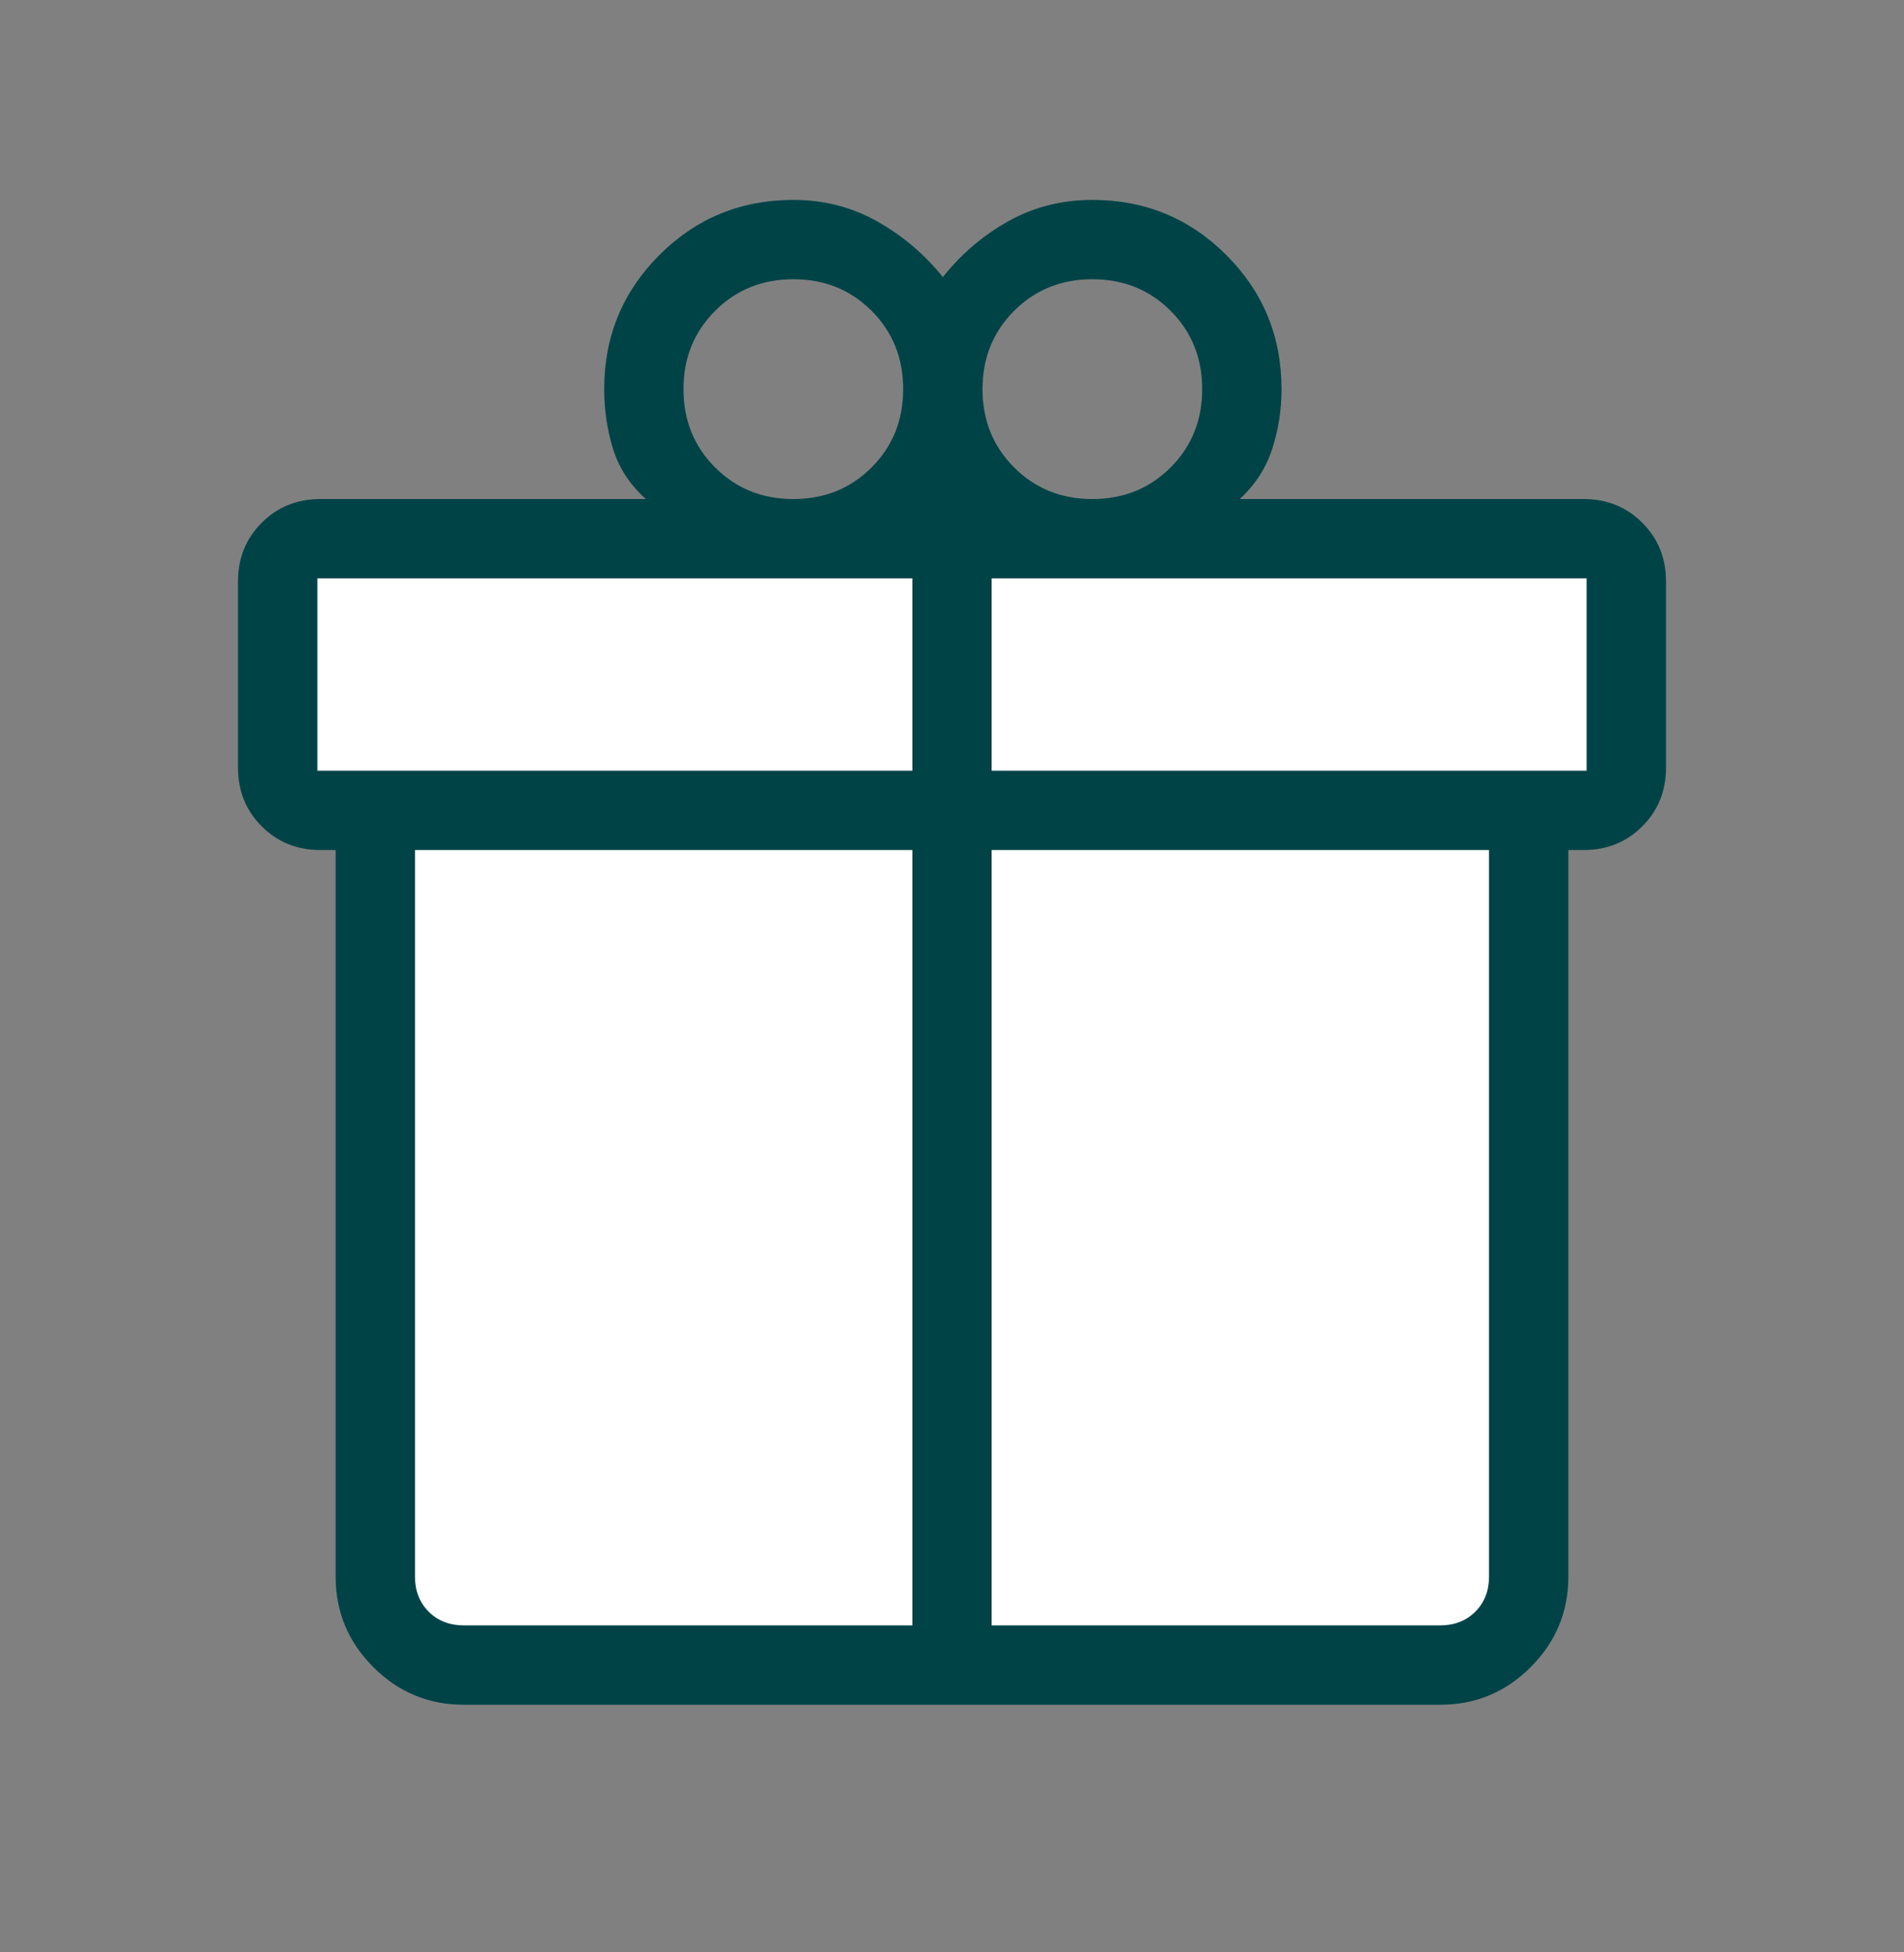
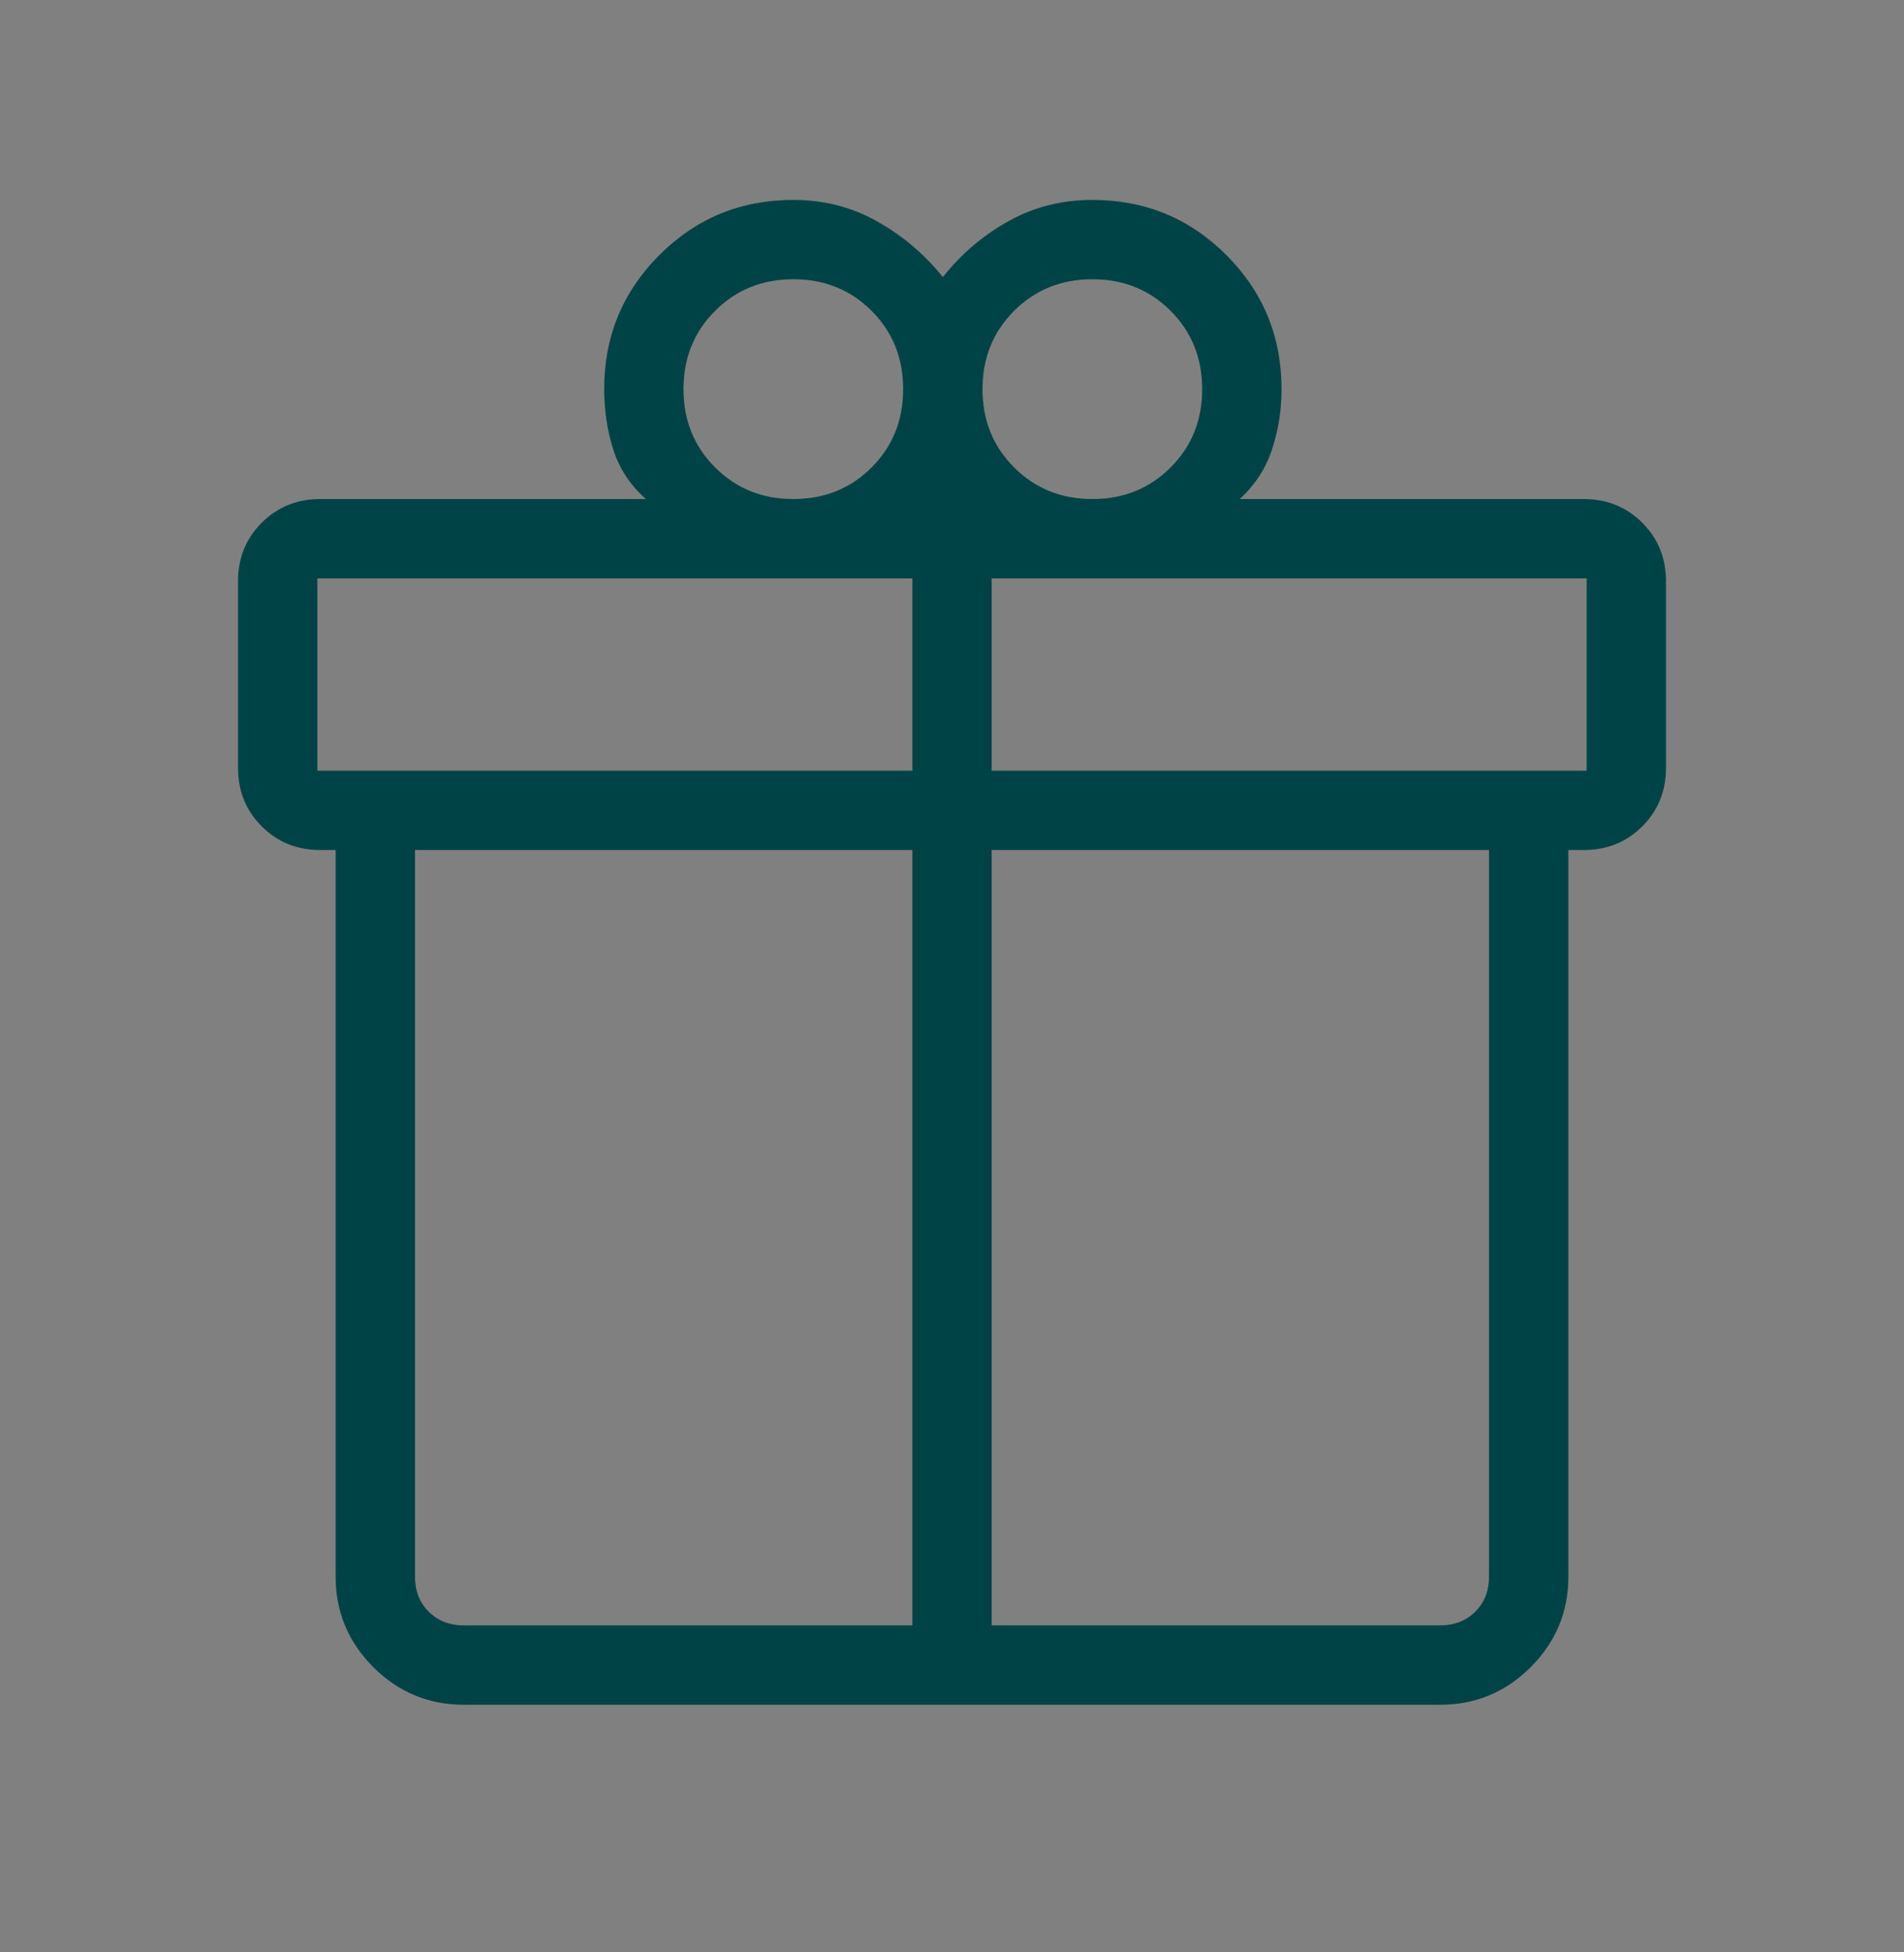
<svg xmlns="http://www.w3.org/2000/svg" width="40" height="41" viewBox="0 0 40 41" fill="none">
  <rect x="0" y="0" width="40" height="41" fill="#808080" stroke="none" />
-   <path d="M6 16.3C6 17.1 7.333 17.3 8 17.3V33.3C8 34.1 9.333 34.633 10 34.8H30.5C31.3 34.8 31.833 33.8 32 33.3C32 27.967 32.1 17.3 32.5 17.3C32.9 17.3 33.667 16.967 34 16.8V12.3C34 11.5 33.333 11.3 33 11.3C24.833 11.467 8.3 11.7 7.5 11.3C6.7 10.9 6.167 11.467 6 11.8V16.3Z" fill="white" />
  <path d="M7.051 33.108V17.851H6.731C6.241 17.851 5.831 17.685 5.498 17.353C5.166 17.021 5 16.61 5 16.12V12.21C5 11.721 5.166 11.31 5.498 10.978C5.831 10.646 6.241 10.48 6.731 10.48H13.57C13.239 10.187 13.01 9.839 12.883 9.438C12.756 9.036 12.693 8.614 12.693 8.172C12.693 7.068 13.079 6.129 13.852 5.357C14.624 4.584 15.563 4.198 16.667 4.198C17.306 4.198 17.892 4.348 18.426 4.648C18.96 4.948 19.421 5.338 19.808 5.819C20.194 5.332 20.655 4.94 21.189 4.643C21.723 4.346 22.31 4.198 22.949 4.198C24.053 4.198 24.991 4.584 25.764 5.357C26.537 6.129 26.923 7.068 26.923 8.172C26.923 8.606 26.858 9.024 26.727 9.427C26.597 9.829 26.37 10.18 26.045 10.48H33.269C33.759 10.48 34.169 10.646 34.502 10.978C34.834 11.31 35 11.721 35 12.21V16.12C35 16.61 34.834 17.021 34.502 17.353C34.169 17.685 33.759 17.851 33.269 17.851H32.949V33.108C32.949 33.848 32.685 34.482 32.158 35.009C31.631 35.536 30.997 35.8 30.256 35.8H9.744C9.003 35.8 8.369 35.536 7.842 35.009C7.315 34.482 7.051 33.848 7.051 33.108ZM22.949 5.864C22.295 5.864 21.747 6.085 21.305 6.528C20.862 6.97 20.641 7.518 20.641 8.172C20.641 8.826 20.862 9.374 21.305 9.816C21.747 10.258 22.295 10.48 22.949 10.48C23.603 10.48 24.151 10.258 24.593 9.816C25.035 9.374 25.256 8.826 25.256 8.172C25.256 7.518 25.035 6.97 24.593 6.528C24.151 6.085 23.603 5.864 22.949 5.864ZM14.359 8.172C14.359 8.826 14.58 9.374 15.023 9.816C15.465 10.258 16.013 10.48 16.667 10.48C17.321 10.48 17.869 10.258 18.311 9.816C18.753 9.374 18.974 8.826 18.974 8.172C18.974 7.518 18.753 6.97 18.311 6.528C17.869 6.085 17.321 5.864 16.667 5.864C16.013 5.864 15.465 6.085 15.023 6.528C14.58 6.97 14.359 7.518 14.359 8.172ZM6.667 12.146V16.185H19.167V12.146H6.667ZM19.167 34.133V17.851H8.718V33.108C8.718 33.407 8.814 33.653 9.006 33.845C9.199 34.037 9.445 34.133 9.744 34.133H19.167ZM20.833 34.133H30.256C30.555 34.133 30.801 34.037 30.994 33.845C31.186 33.653 31.282 33.407 31.282 33.108V17.851H20.833V34.133ZM33.333 16.185V12.146H20.833V16.185H33.333Z" fill="#004347" />
</svg>